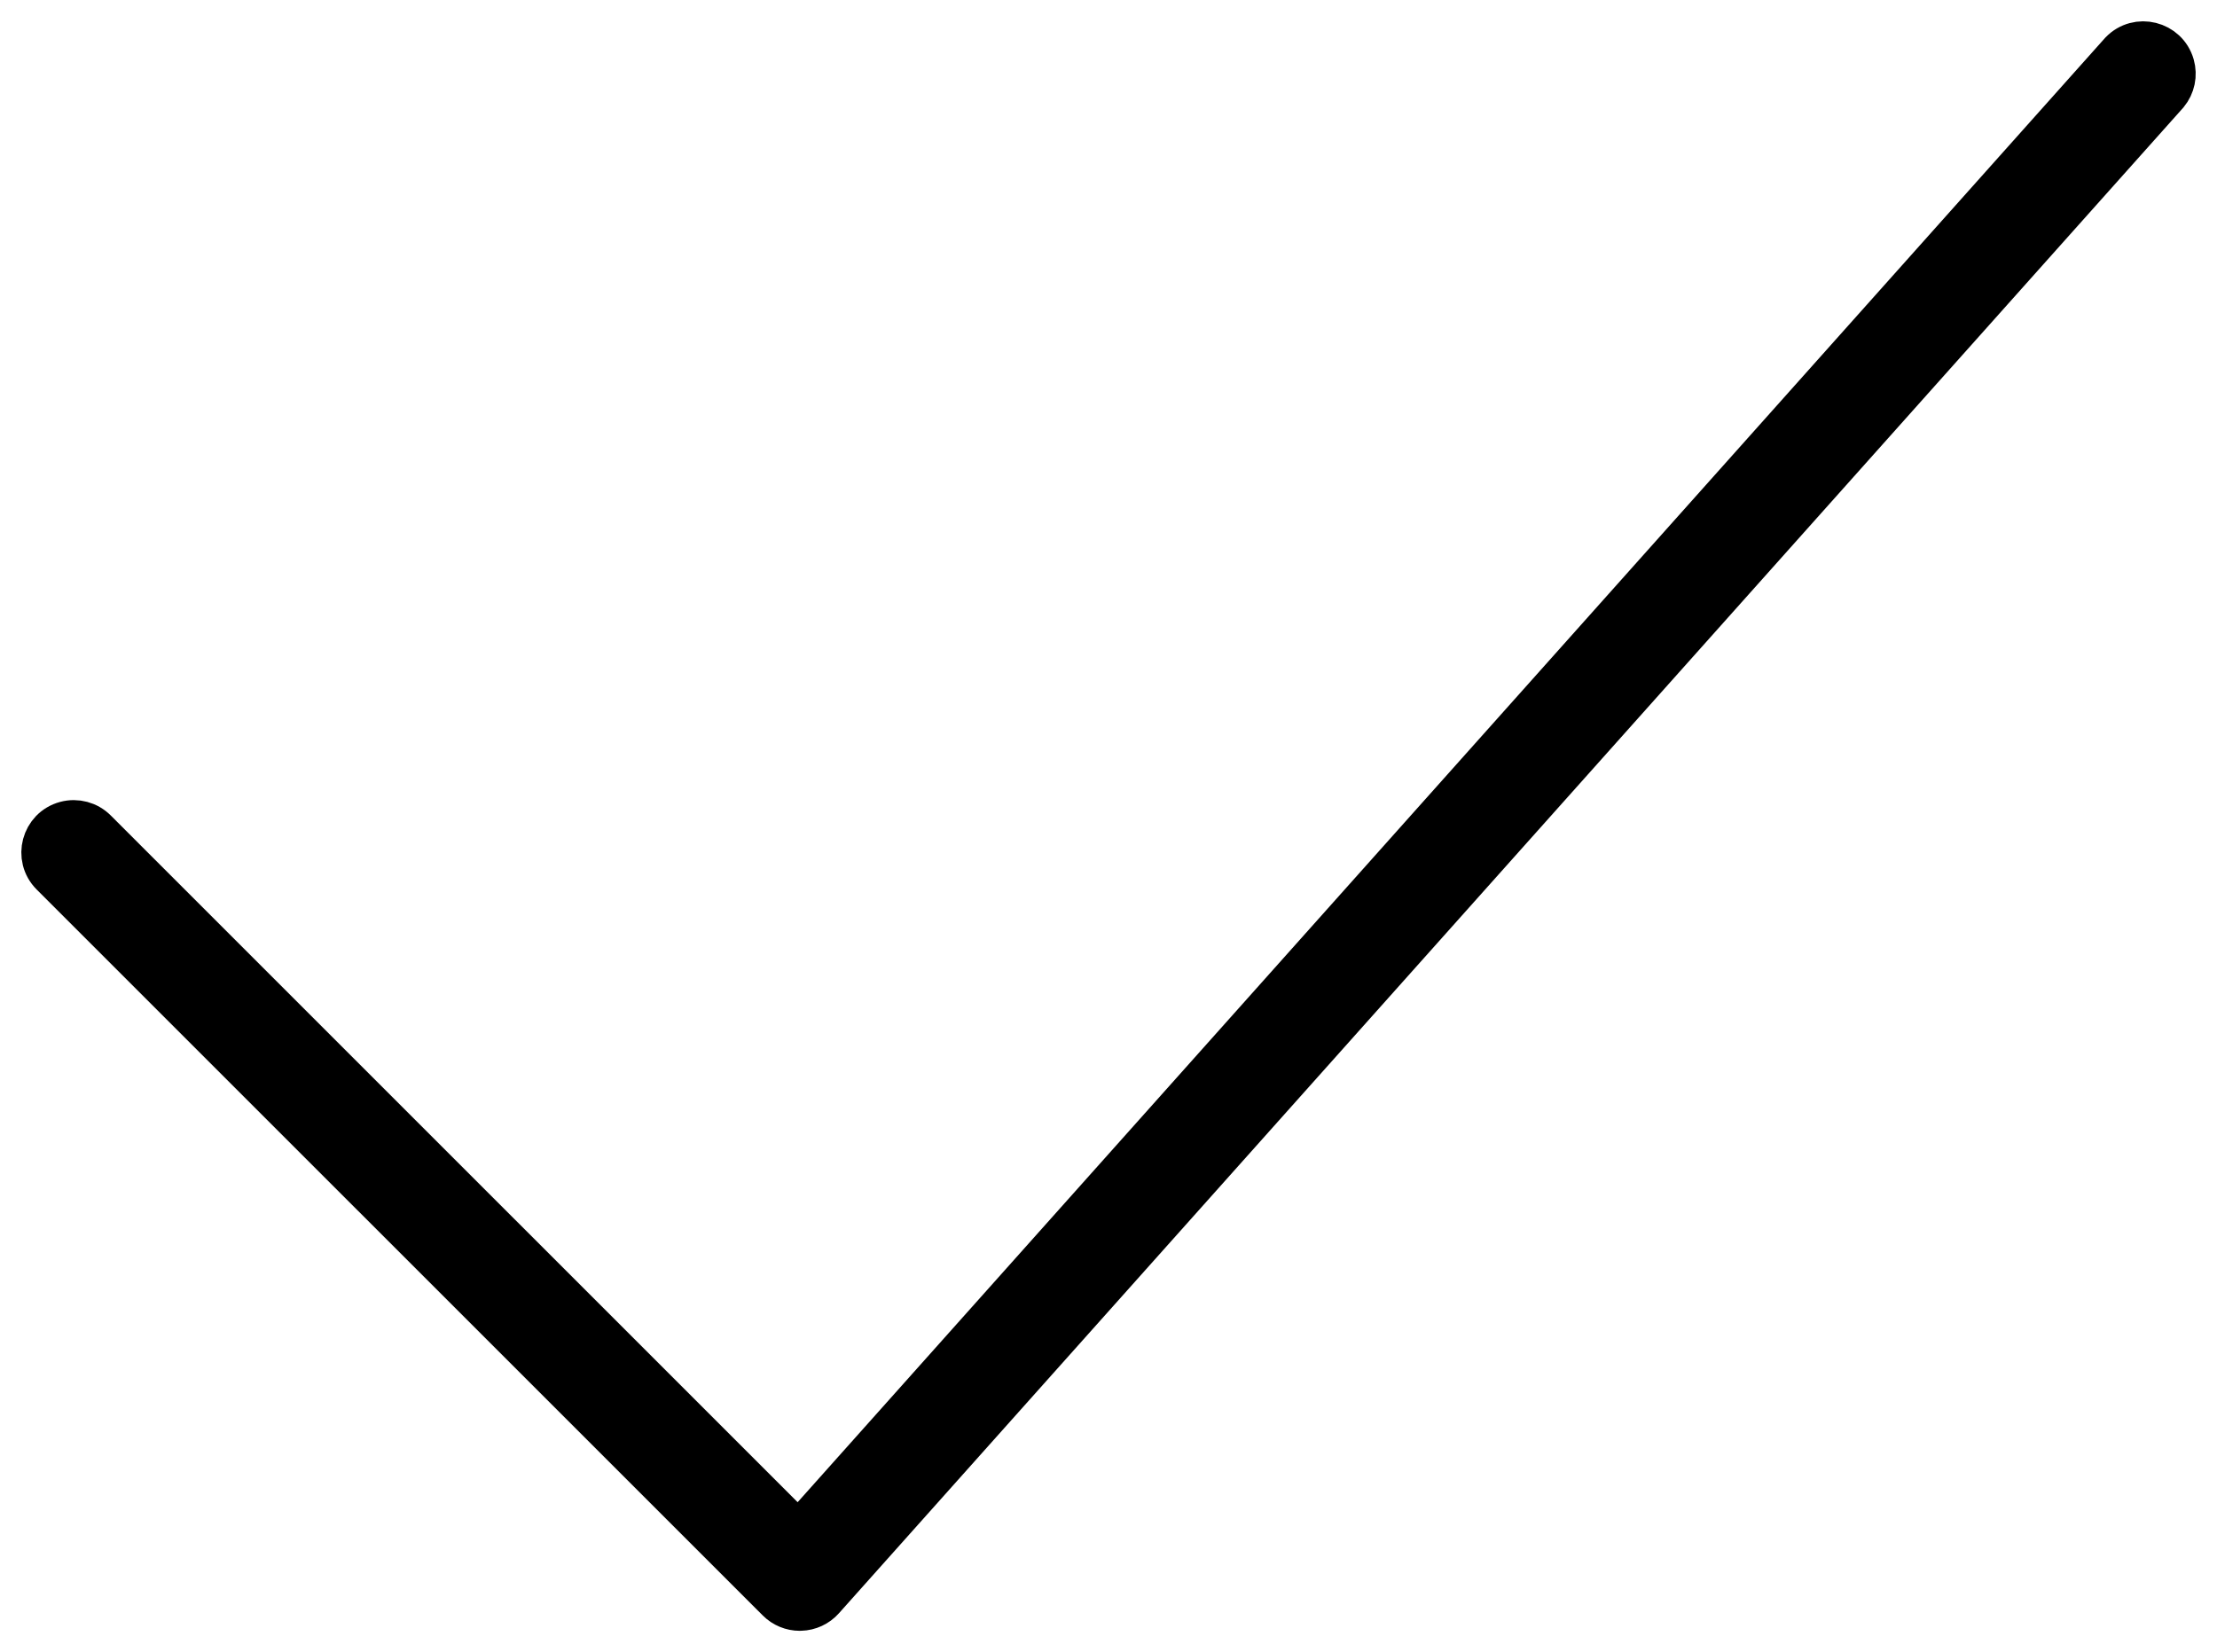
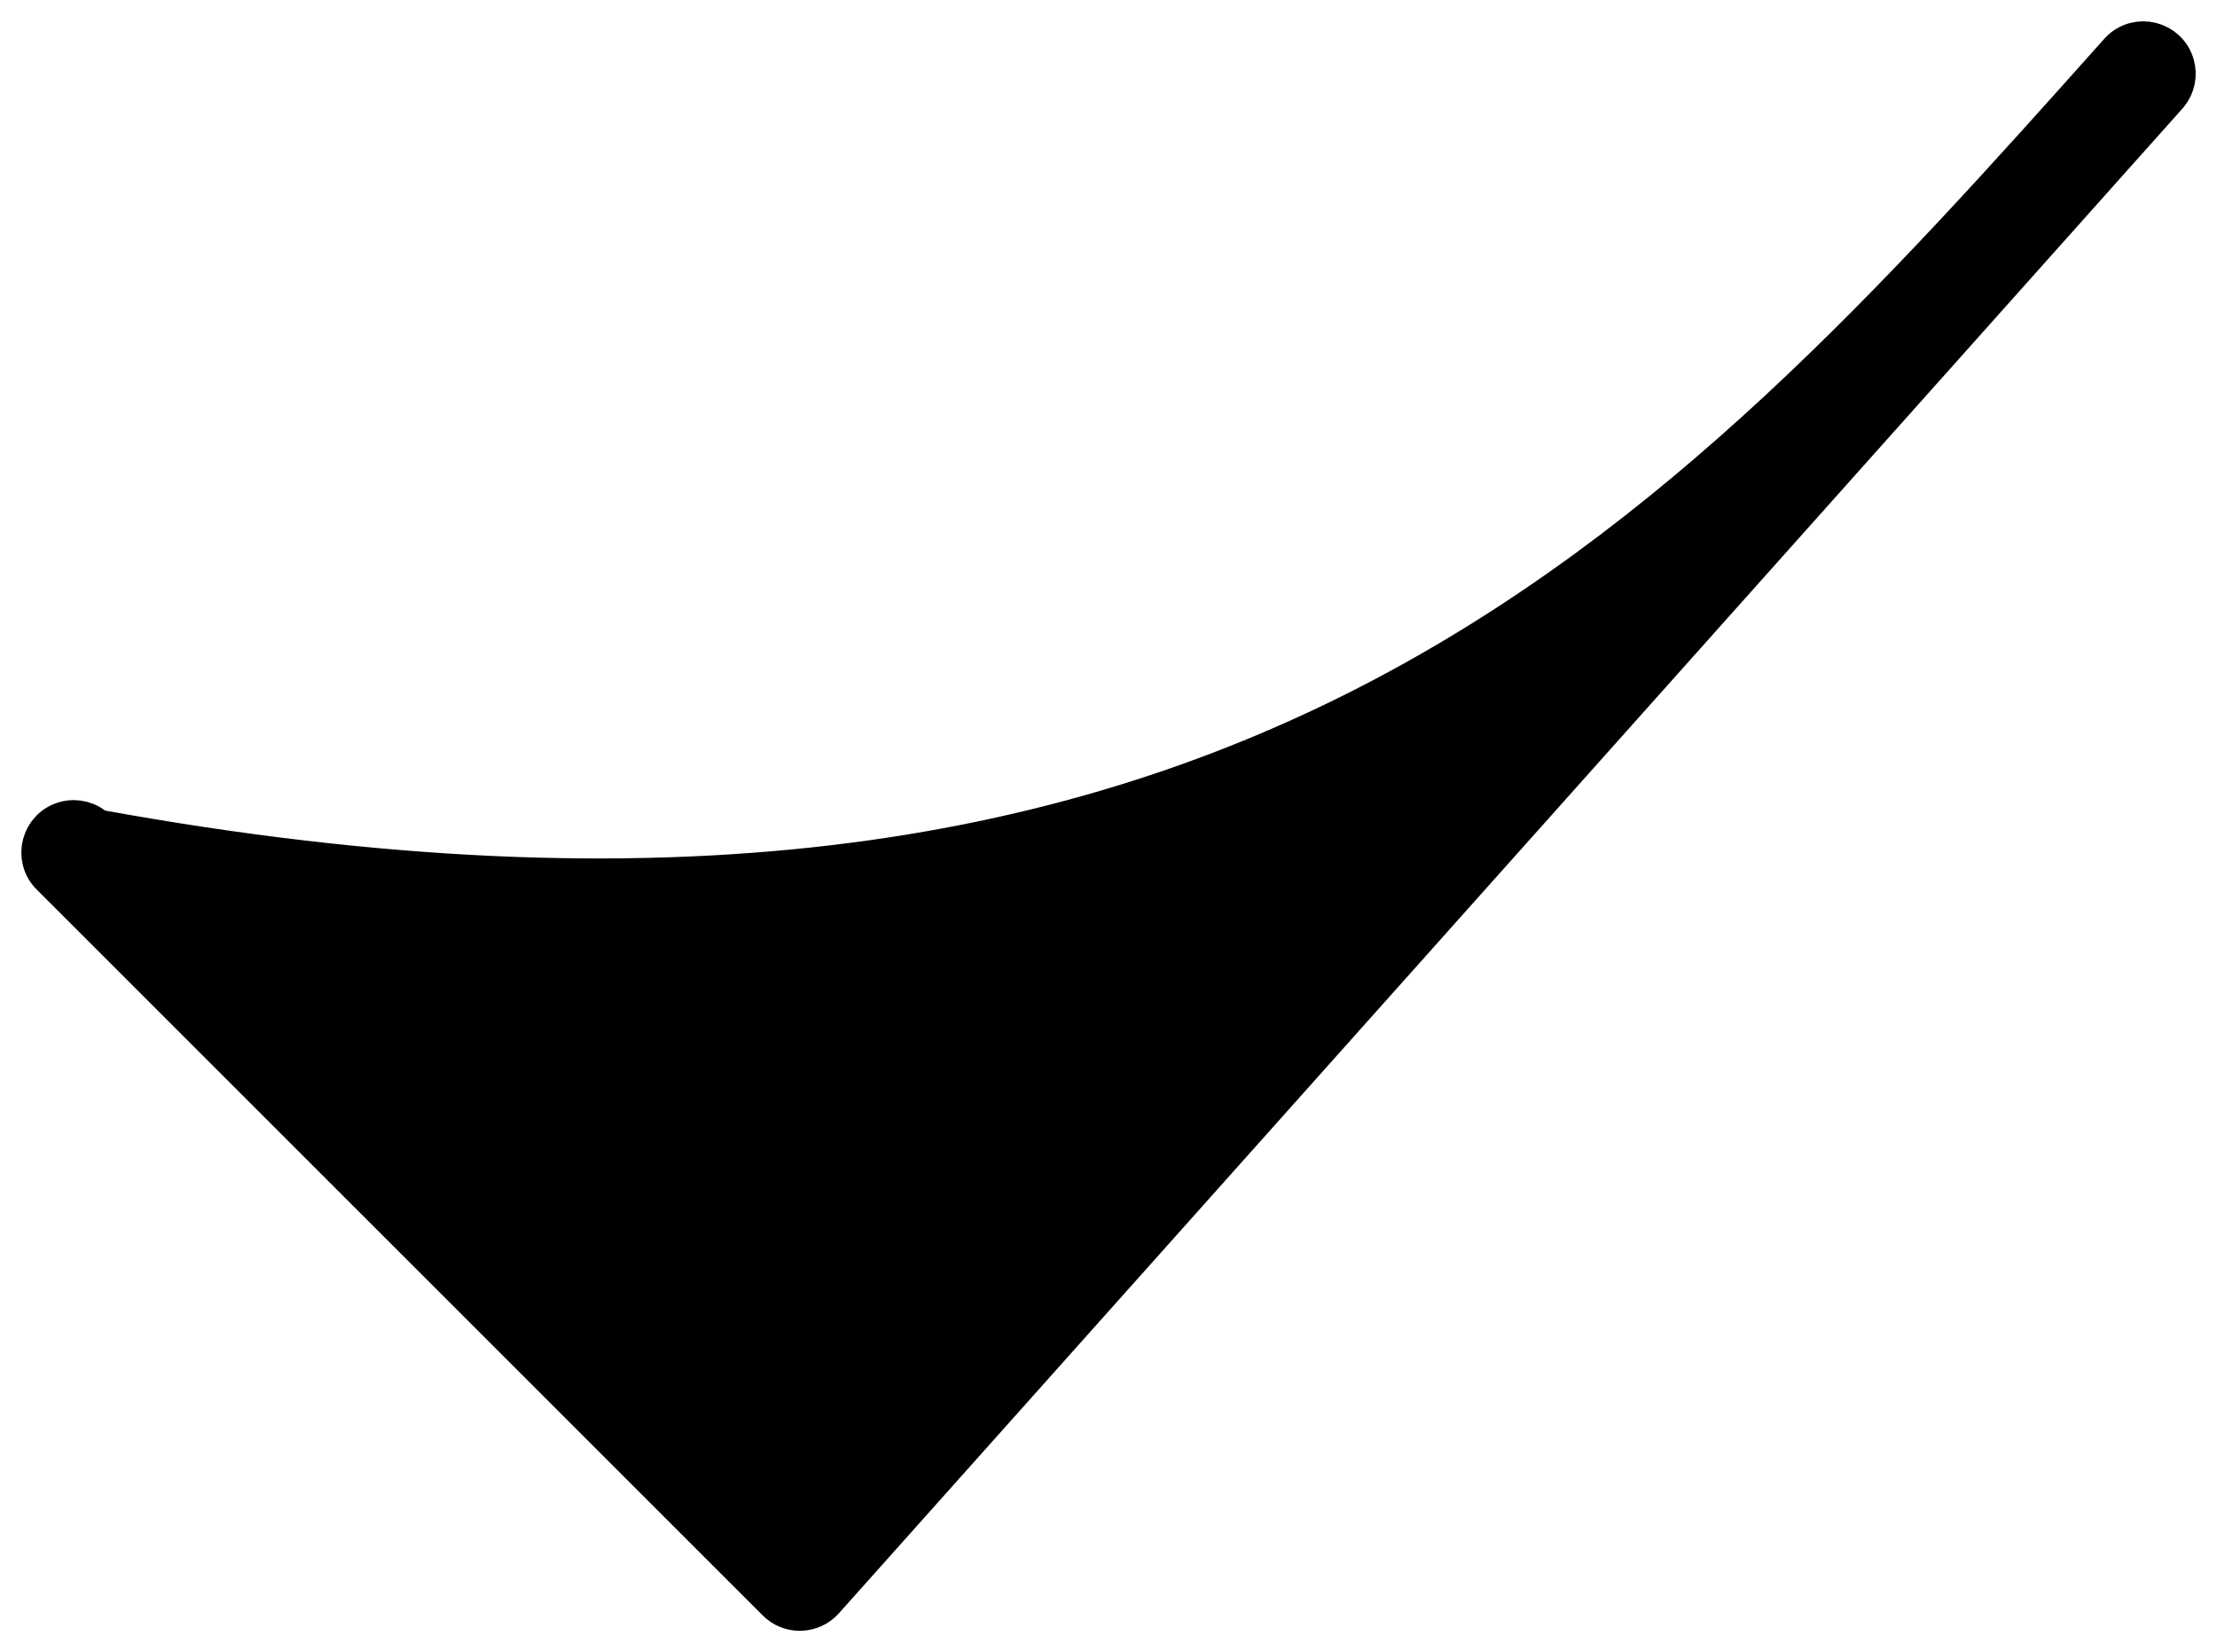
<svg xmlns="http://www.w3.org/2000/svg" viewBox="5862 4950 103.963 77.48">
-   <path fill="url(#tSvgGradient192e17e096f)" stroke="url(#tSvgGradient738df87757)" fill-opacity="1" stroke-width="2" stroke-opacity="1" fill-rule="evenodd" id="tSvg138026c7e05" title="Path 3" d="M 5899.507 5025.48 C 5899.12 5025.48 5898.749 5025.327 5898.476 5025.053 C 5887.127 5013.705 5875.777 5002.357 5864.427 4991.009 C 5863.635 4990.216 5863.997 4988.863 5865.08 4988.572 C 5865.582 4988.437 5866.118 4988.581 5866.486 4988.949 C 5877.473 4999.934 5888.459 5010.919 5899.445 5021.904 C 5920.116 4998.751 5940.787 4975.599 5961.458 4952.446 C 5962.237 4951.638 5963.599 4951.978 5963.908 4953.057 C 5964.04 4953.518 5963.937 4954.015 5963.632 4954.386 C 5942.619 4977.921 5921.606 5001.457 5900.593 5024.992 C 5900.327 5025.291 5899.948 5025.467 5899.547 5025.478C 5899.534 5025.48 5899.52 5025.48 5899.507 5025.48Z" />
+   <path fill="url(#tSvgGradient192e17e096f)" stroke="url(#tSvgGradient738df87757)" fill-opacity="1" stroke-width="2" stroke-opacity="1" fill-rule="evenodd" id="tSvg138026c7e05" title="Path 3" d="M 5899.507 5025.48 C 5899.12 5025.48 5898.749 5025.327 5898.476 5025.053 C 5887.127 5013.705 5875.777 5002.357 5864.427 4991.009 C 5863.635 4990.216 5863.997 4988.863 5865.08 4988.572 C 5865.582 4988.437 5866.118 4988.581 5866.486 4988.949 C 5920.116 4998.751 5940.787 4975.599 5961.458 4952.446 C 5962.237 4951.638 5963.599 4951.978 5963.908 4953.057 C 5964.04 4953.518 5963.937 4954.015 5963.632 4954.386 C 5942.619 4977.921 5921.606 5001.457 5900.593 5024.992 C 5900.327 5025.291 5899.948 5025.467 5899.547 5025.478C 5899.534 5025.48 5899.52 5025.48 5899.507 5025.48Z" />
  <defs>
    <linearGradient id="tSvgGradient192e17e096f" x1="NaN" x2="NaN" y1="NaN" y2="NaN" gradientUnits="userSpaceOnUse" gradientTransform="">
      <stop offset="0" stop-color="hsl(160.344,58.05%,40.2%)" stop-opacity="1" />
      <stop offset="1" stop-color="hsl(158.796,86.57%,26.27%)" stop-opacity="1" />
    </linearGradient>
    <linearGradient id="tSvgGradient738df87757" x1="NaN" x2="NaN" y1="NaN" y2="NaN" gradientUnits="userSpaceOnUse" gradientTransform="">
      <stop offset="0" stop-color="hsl(160.344,58.05%,40.2%)" stop-opacity="1" />
      <stop offset="1" stop-color="hsl(158.796,86.57%,26.27%)" stop-opacity="1" />
    </linearGradient>
  </defs>
</svg>